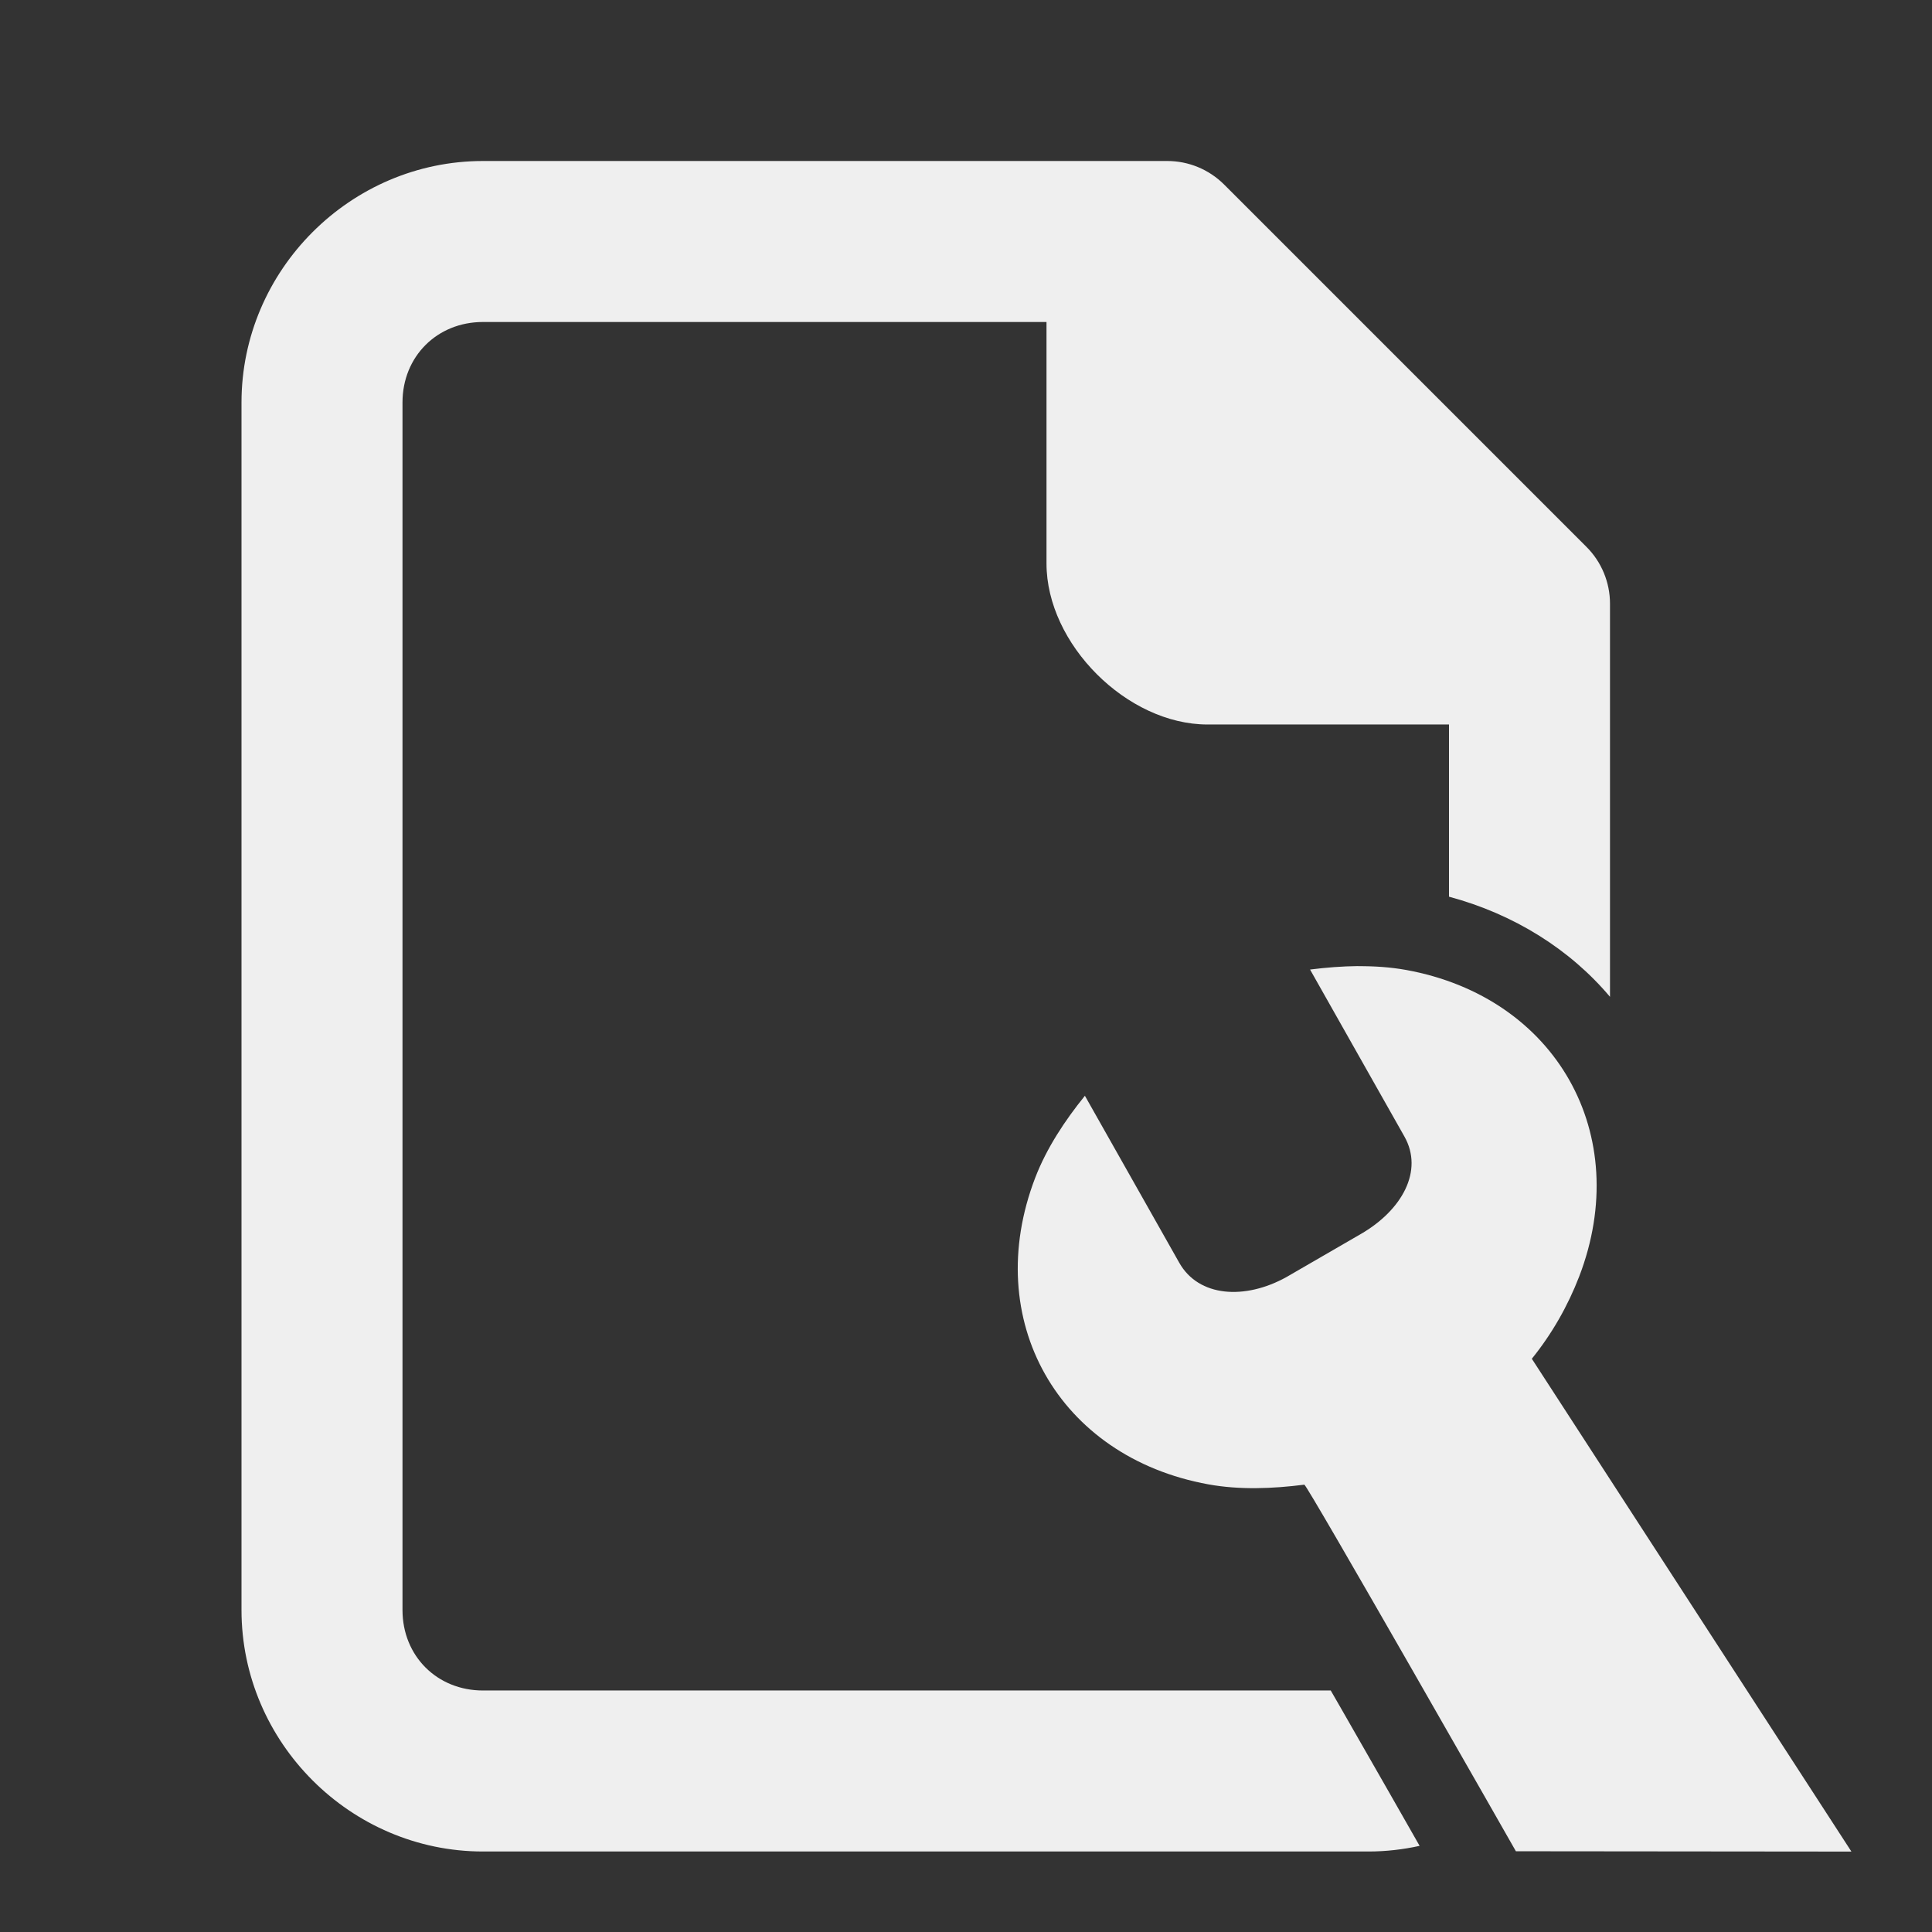
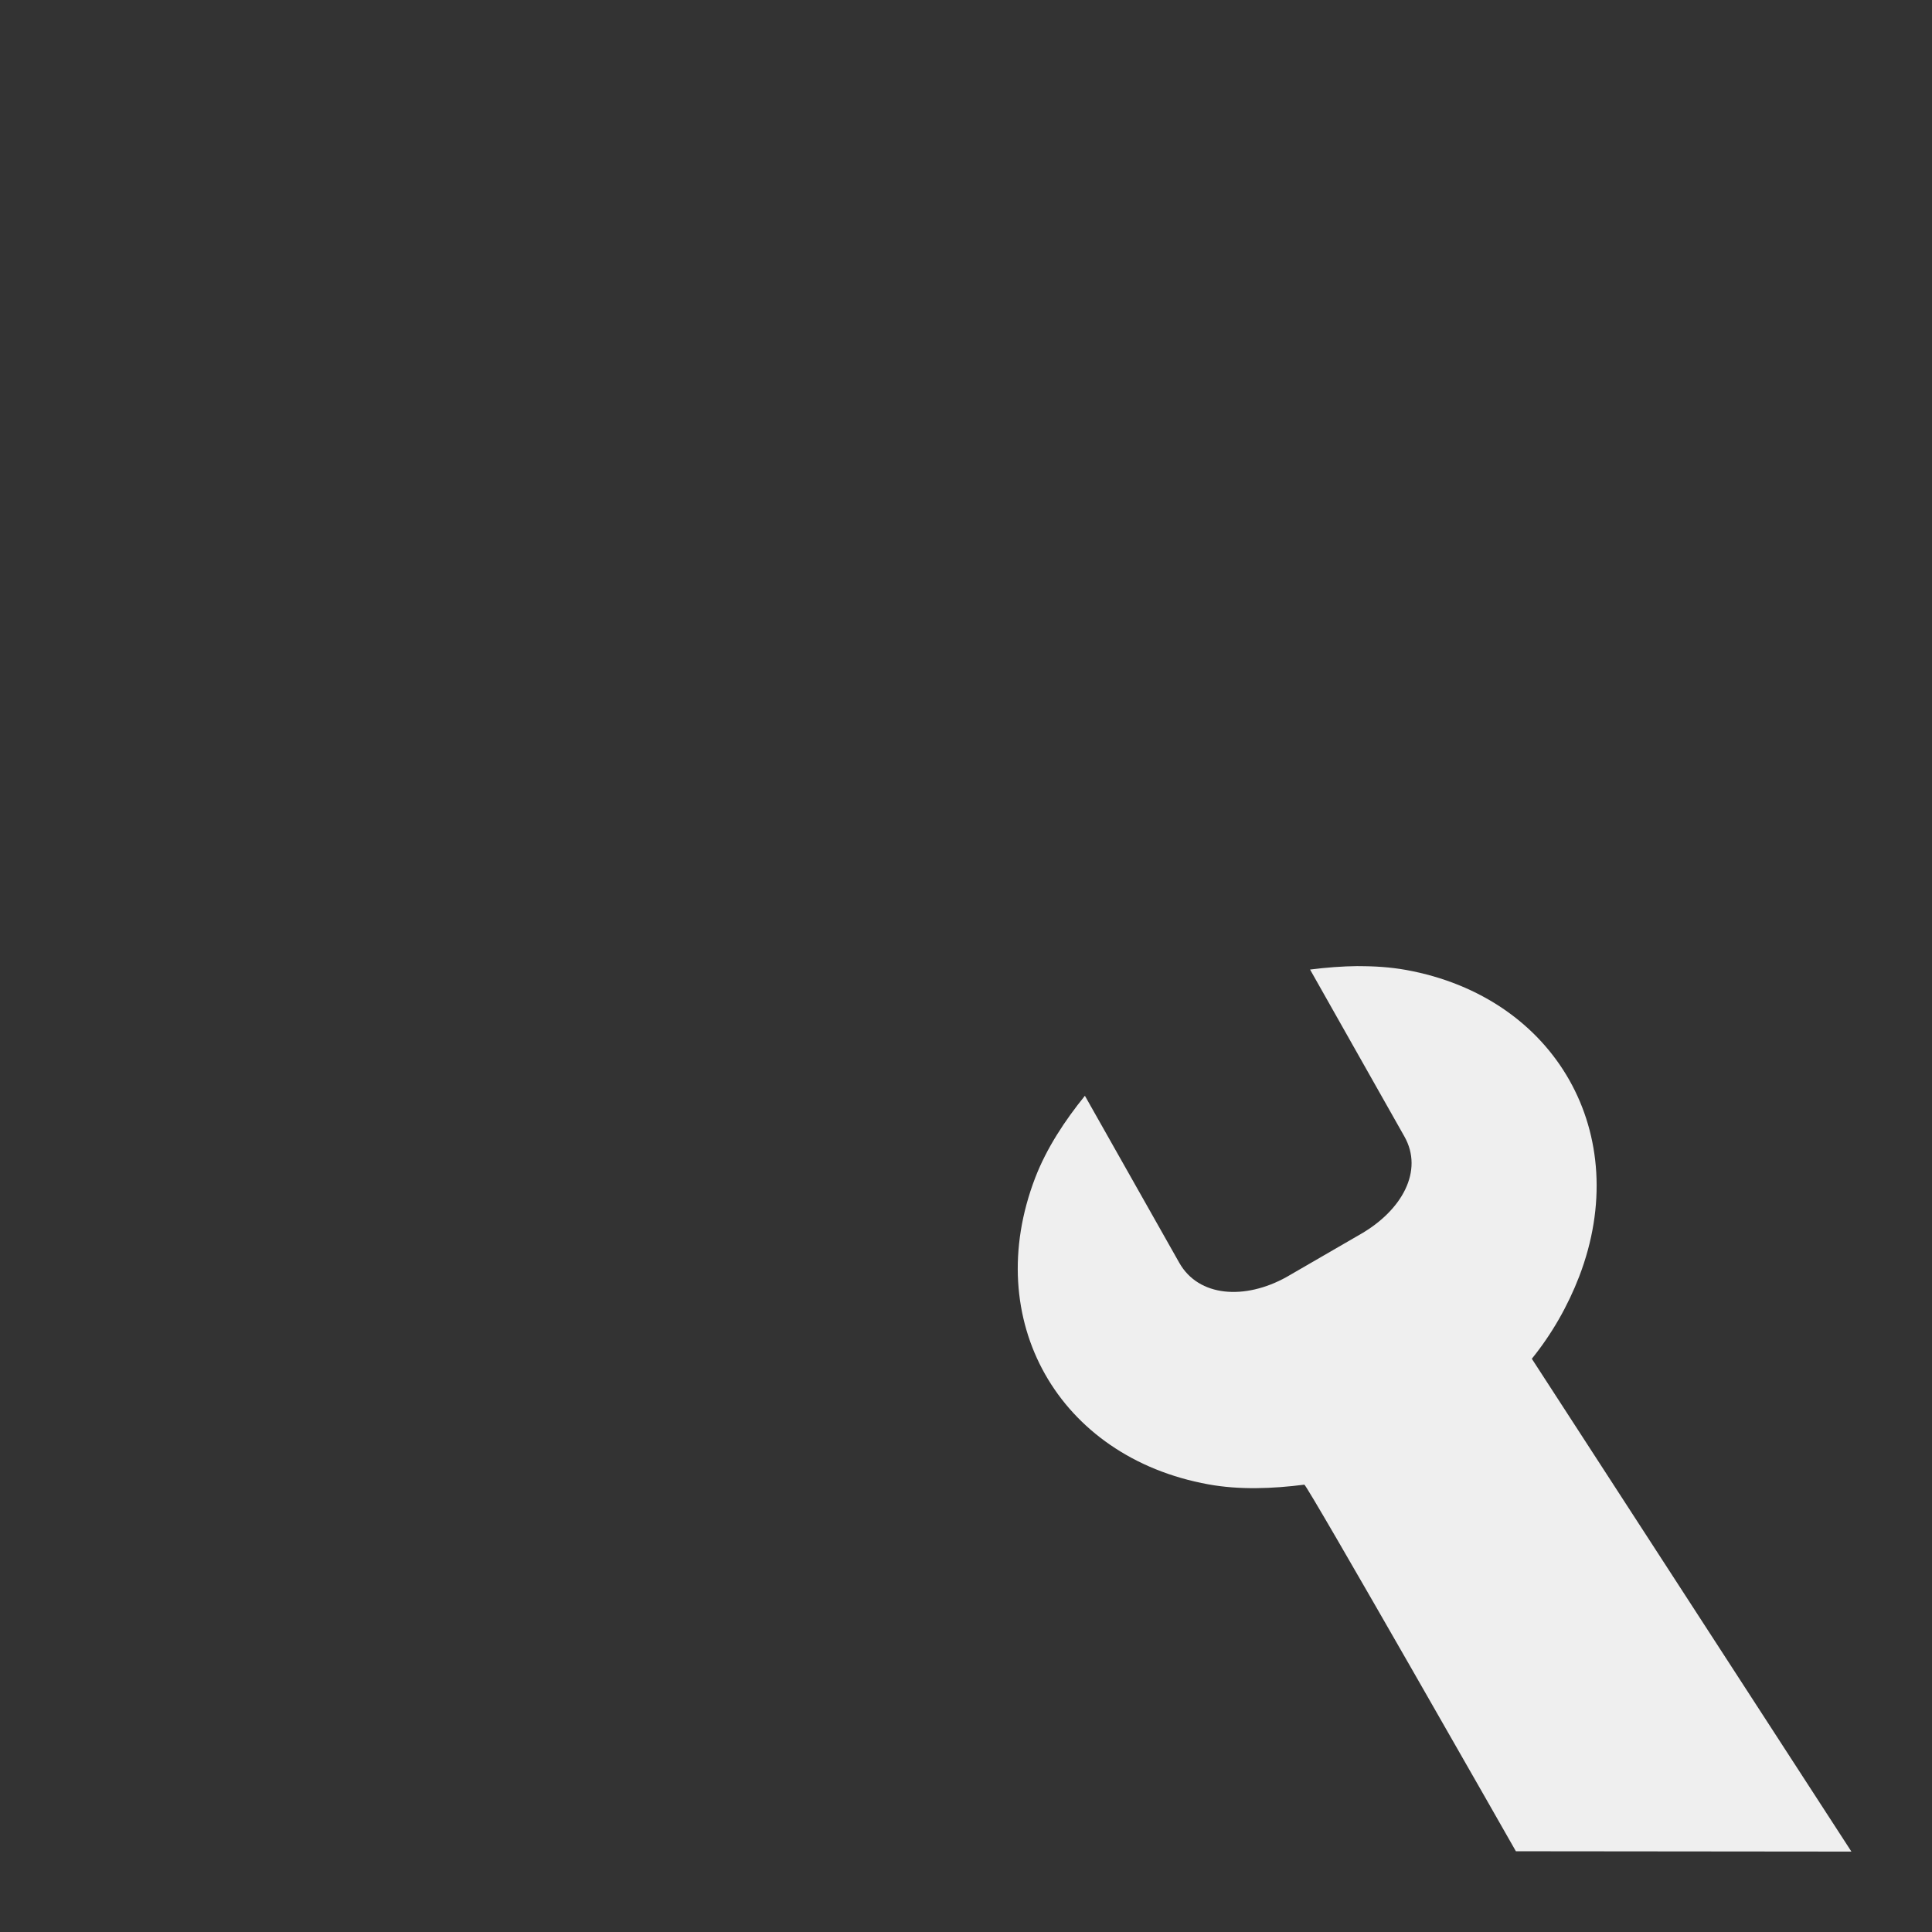
<svg xmlns="http://www.w3.org/2000/svg" viewBox="0 0 24 24">
  <rect x="0" y="0" width="24" height="24" fill="#333333" stroke="none" />
  <g fill="#efefef">
    <path d="m16.872 12.001c-.2.002-.401.018-.598.043l1.172 2.074c.241.426-.029.915-.541 1.211l-.924.535c-.517.287-1.091.249-1.332-.178l-1.172-2.074c-.248.307-.475.649-.617 1.018-.678 1.765.285 3.47 2.15 3.809.39.071.801.054 1.193.004.032-.005 2.628 4.554 2.628 4.554l4.168.004-3.97-6.122c.248-.307.446-.653.588-1.021.678-1.765-.285-3.47-2.15-3.809-.195-.035-.395-.048-.596-.047z" stroke-width="3" />
-     <path d="m6 2c-1.645 0-3 1.355-3 3v15c0 1.645 1.355 3 3 3h11c.218 0 .43-.025.635-.07-.212-.372-.488-.857-.979-1.713-.045-.079-.08-.138-.125-.217h-10.531c-.571 0-1-.429-1-1v-15c0-.571.429-1 1-1h7v3c0 1 1 2 2 2h3v2.139c.807.217 1.502.653 2 1.244v-4.883c-0-.265-.105-.52-.293-.707l-4.5-4.5c-.188-.188-.442-.293-.707-.293z" />
  </g>
</svg>